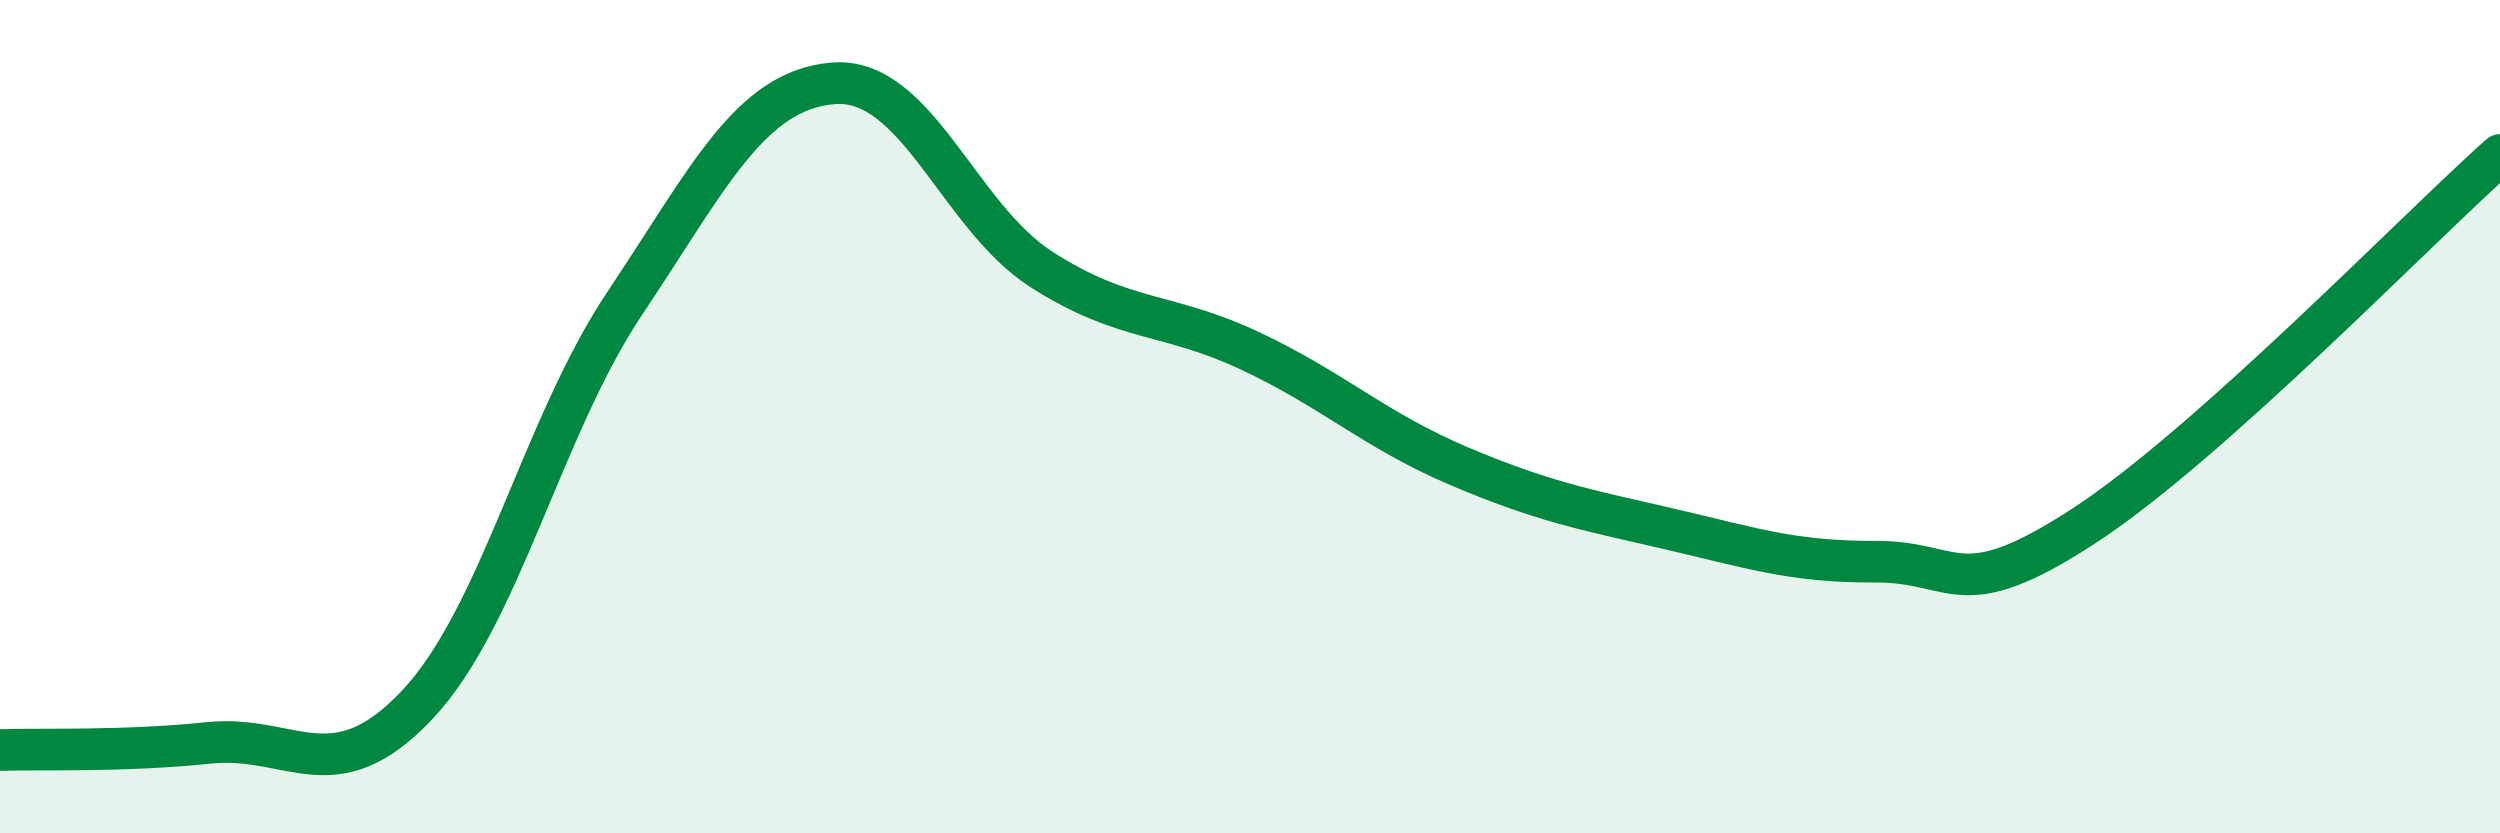
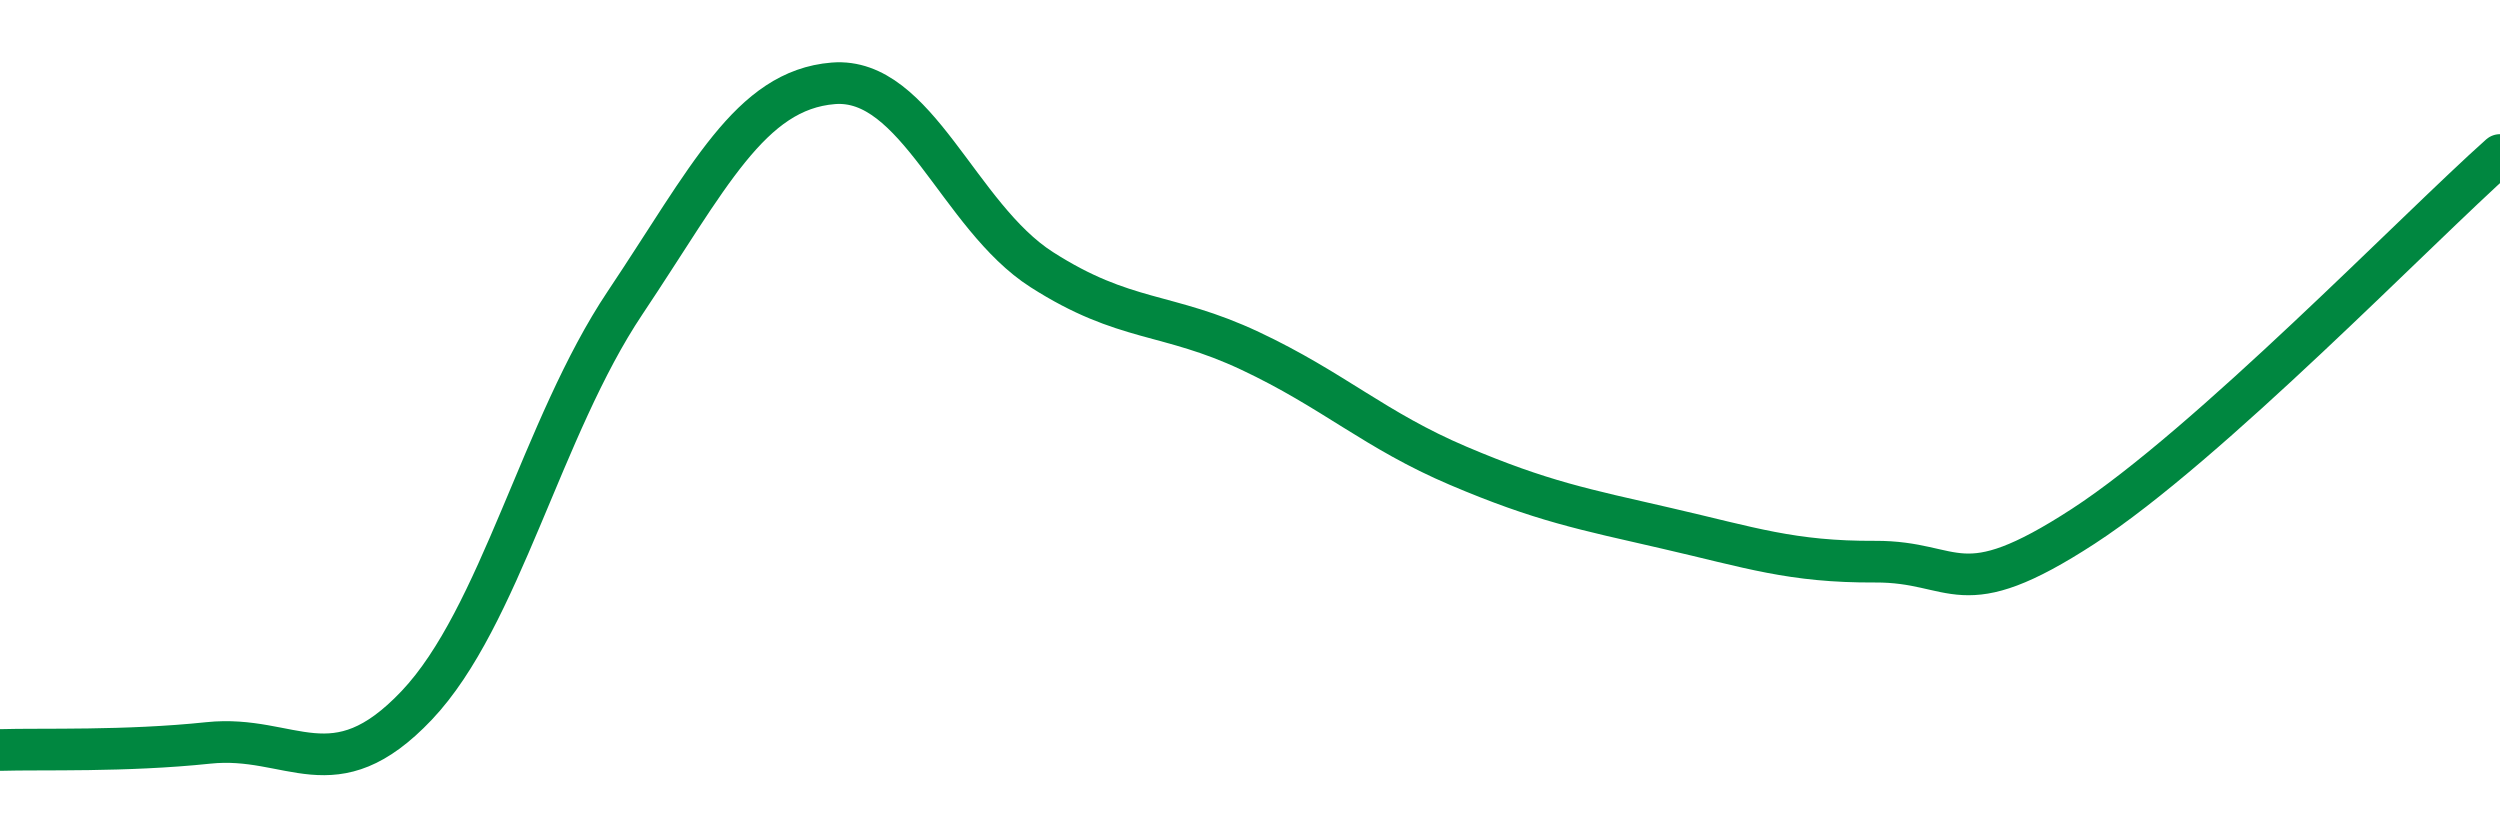
<svg xmlns="http://www.w3.org/2000/svg" width="60" height="20" viewBox="0 0 60 20">
-   <path d="M 0,18 C 1,17.97 3,18.04 5,17.83 C 7,17.62 8,19.04 10,16.93 C 12,14.82 13,10.26 15,7.27 C 17,4.28 18,2.16 20,2 C 22,1.84 23,5.19 25,6.47 C 27,7.75 28,7.48 30,8.42 C 32,9.36 33,10.33 35,11.18 C 37,12.03 38,12.22 40,12.68 C 42,13.14 43,13.49 45,13.48 C 47,13.47 47,14.58 50,12.63 C 53,10.68 58,5.5 60,3.72L60 20L0 20Z" fill="#008740" opacity="0.1" stroke-linecap="round" stroke-linejoin="round" />
  <path d="M 0,18 C 1,17.97 3,18.04 5,17.83 C 7,17.62 8,19.04 10,16.93 C 12,14.82 13,10.26 15,7.27 C 17,4.28 18,2.16 20,2 C 22,1.84 23,5.19 25,6.47 C 27,7.75 28,7.48 30,8.42 C 32,9.36 33,10.33 35,11.18 C 37,12.03 38,12.22 40,12.68 C 42,13.14 43,13.49 45,13.48 C 47,13.47 47,14.58 50,12.63 C 53,10.68 58,5.5 60,3.72" stroke="#008740" stroke-width="1" fill="none" stroke-linecap="round" stroke-linejoin="round" />
</svg>